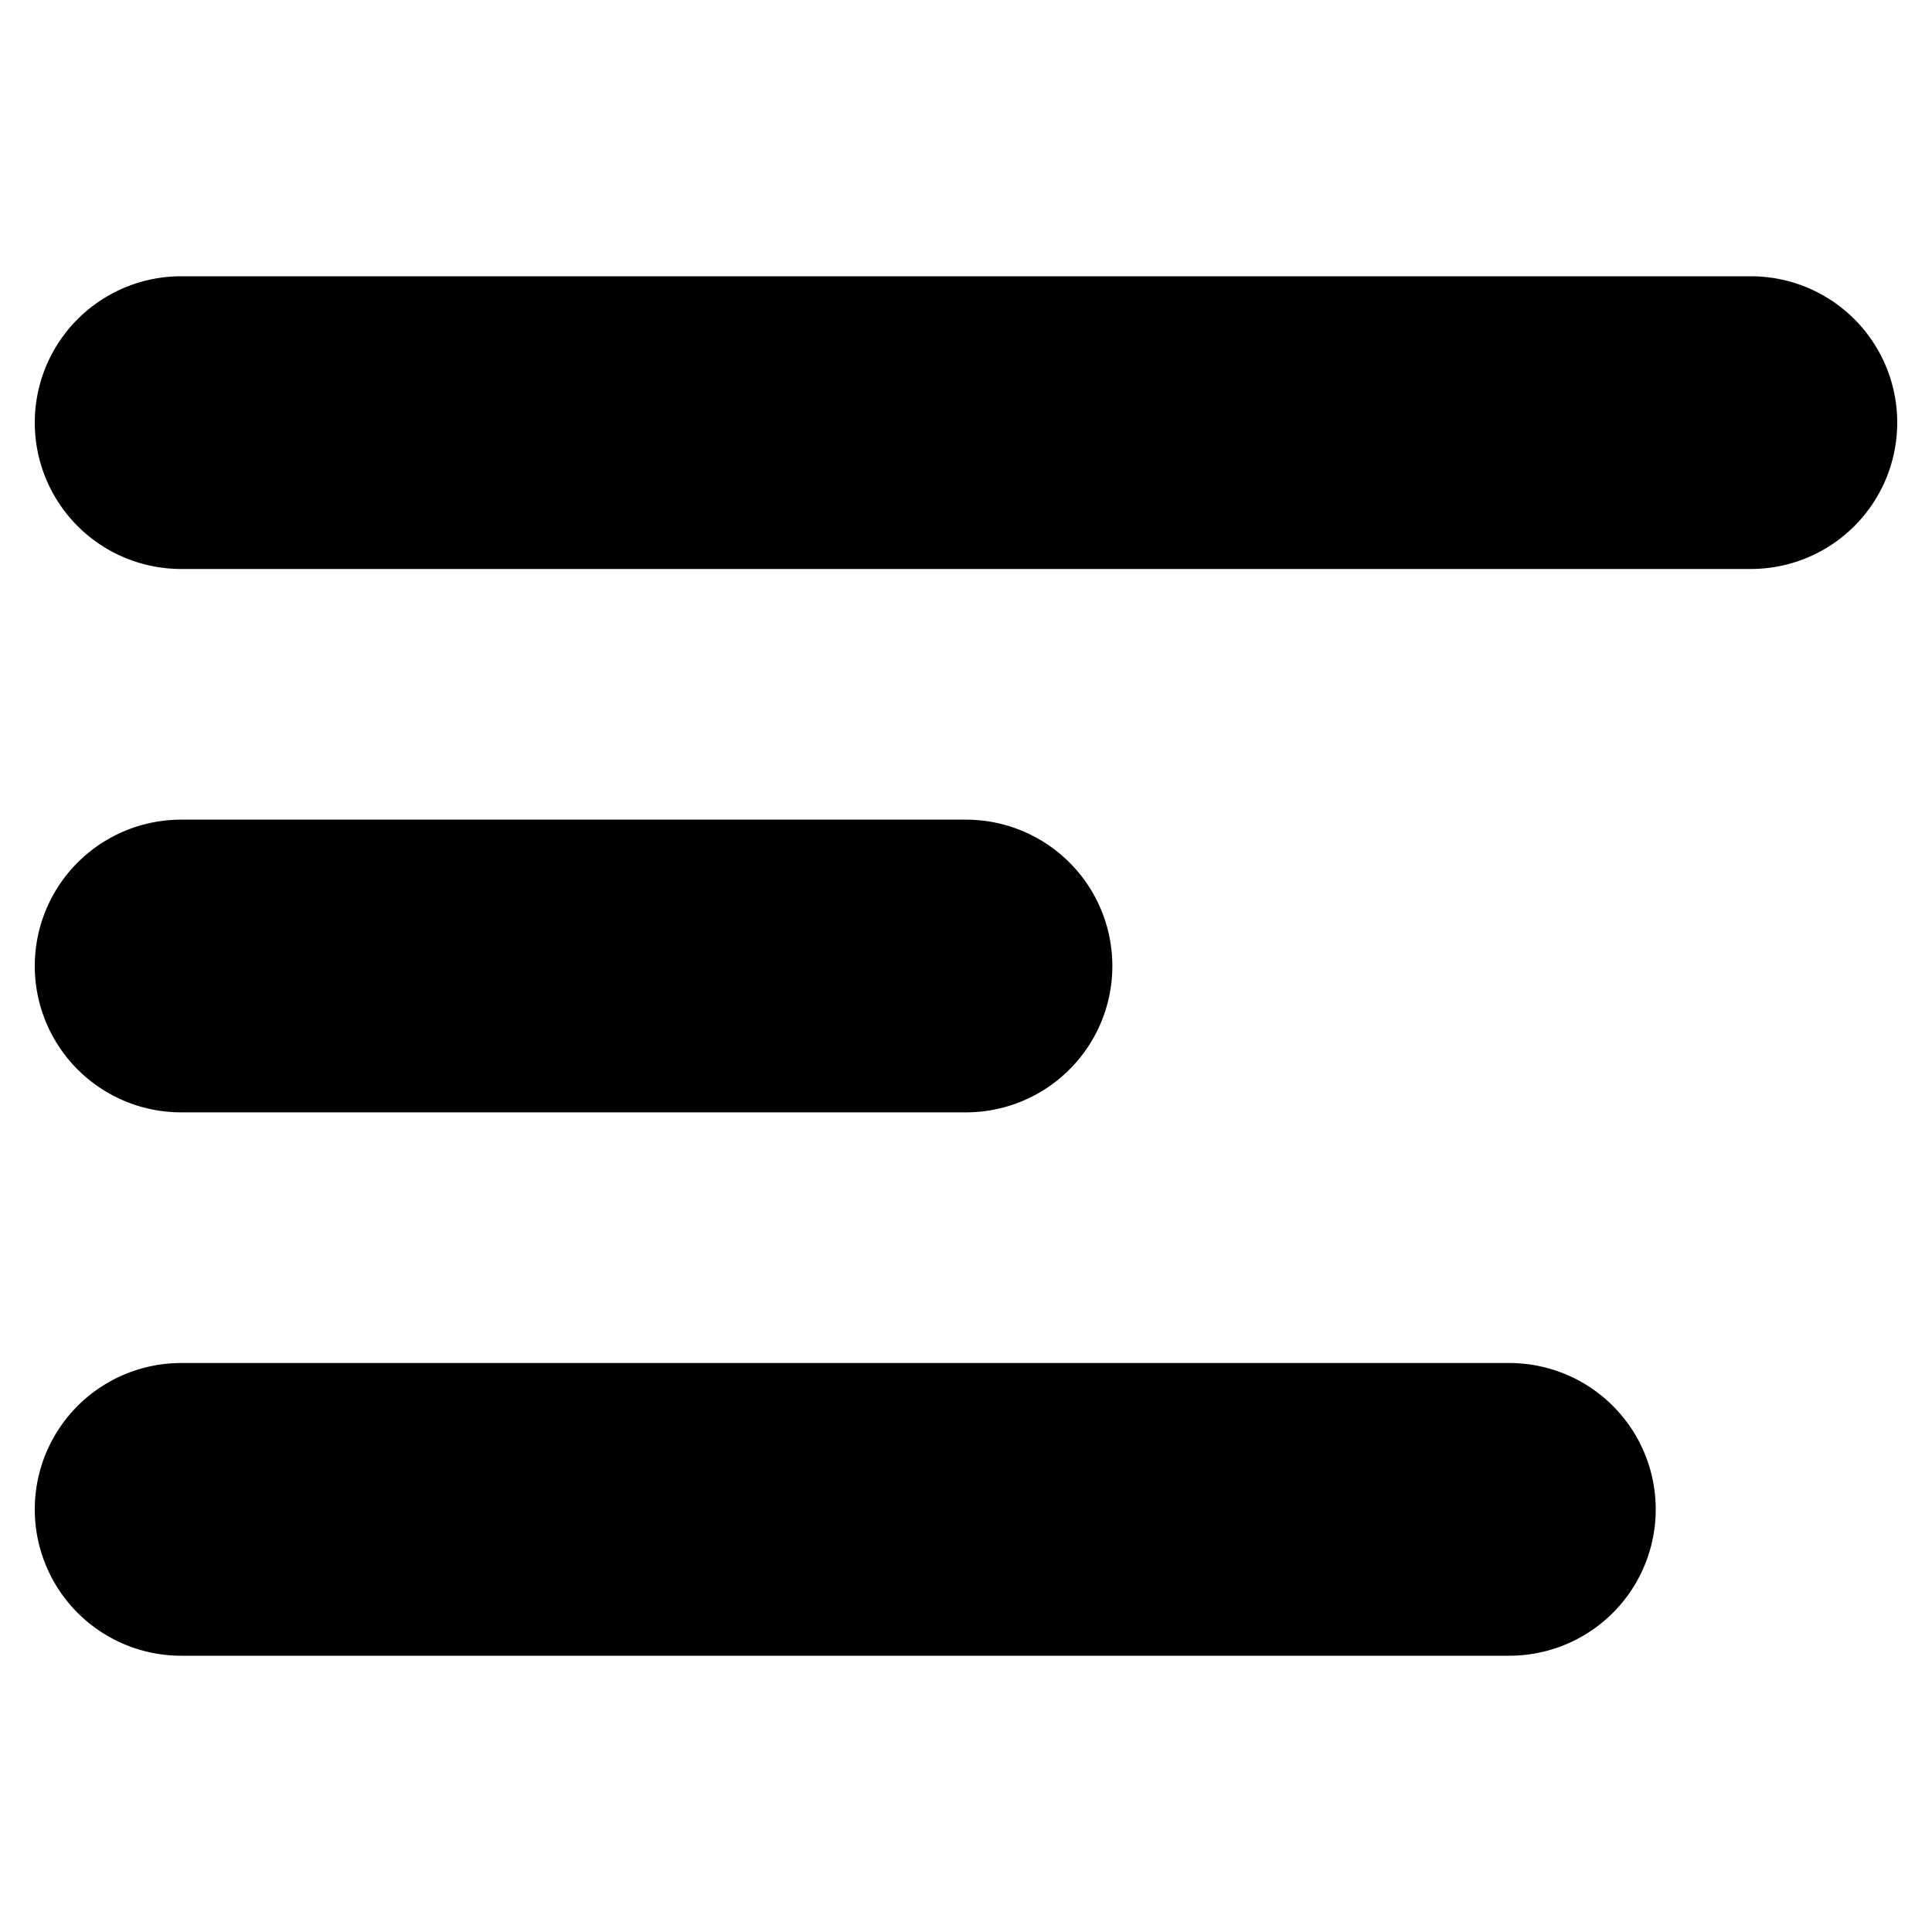
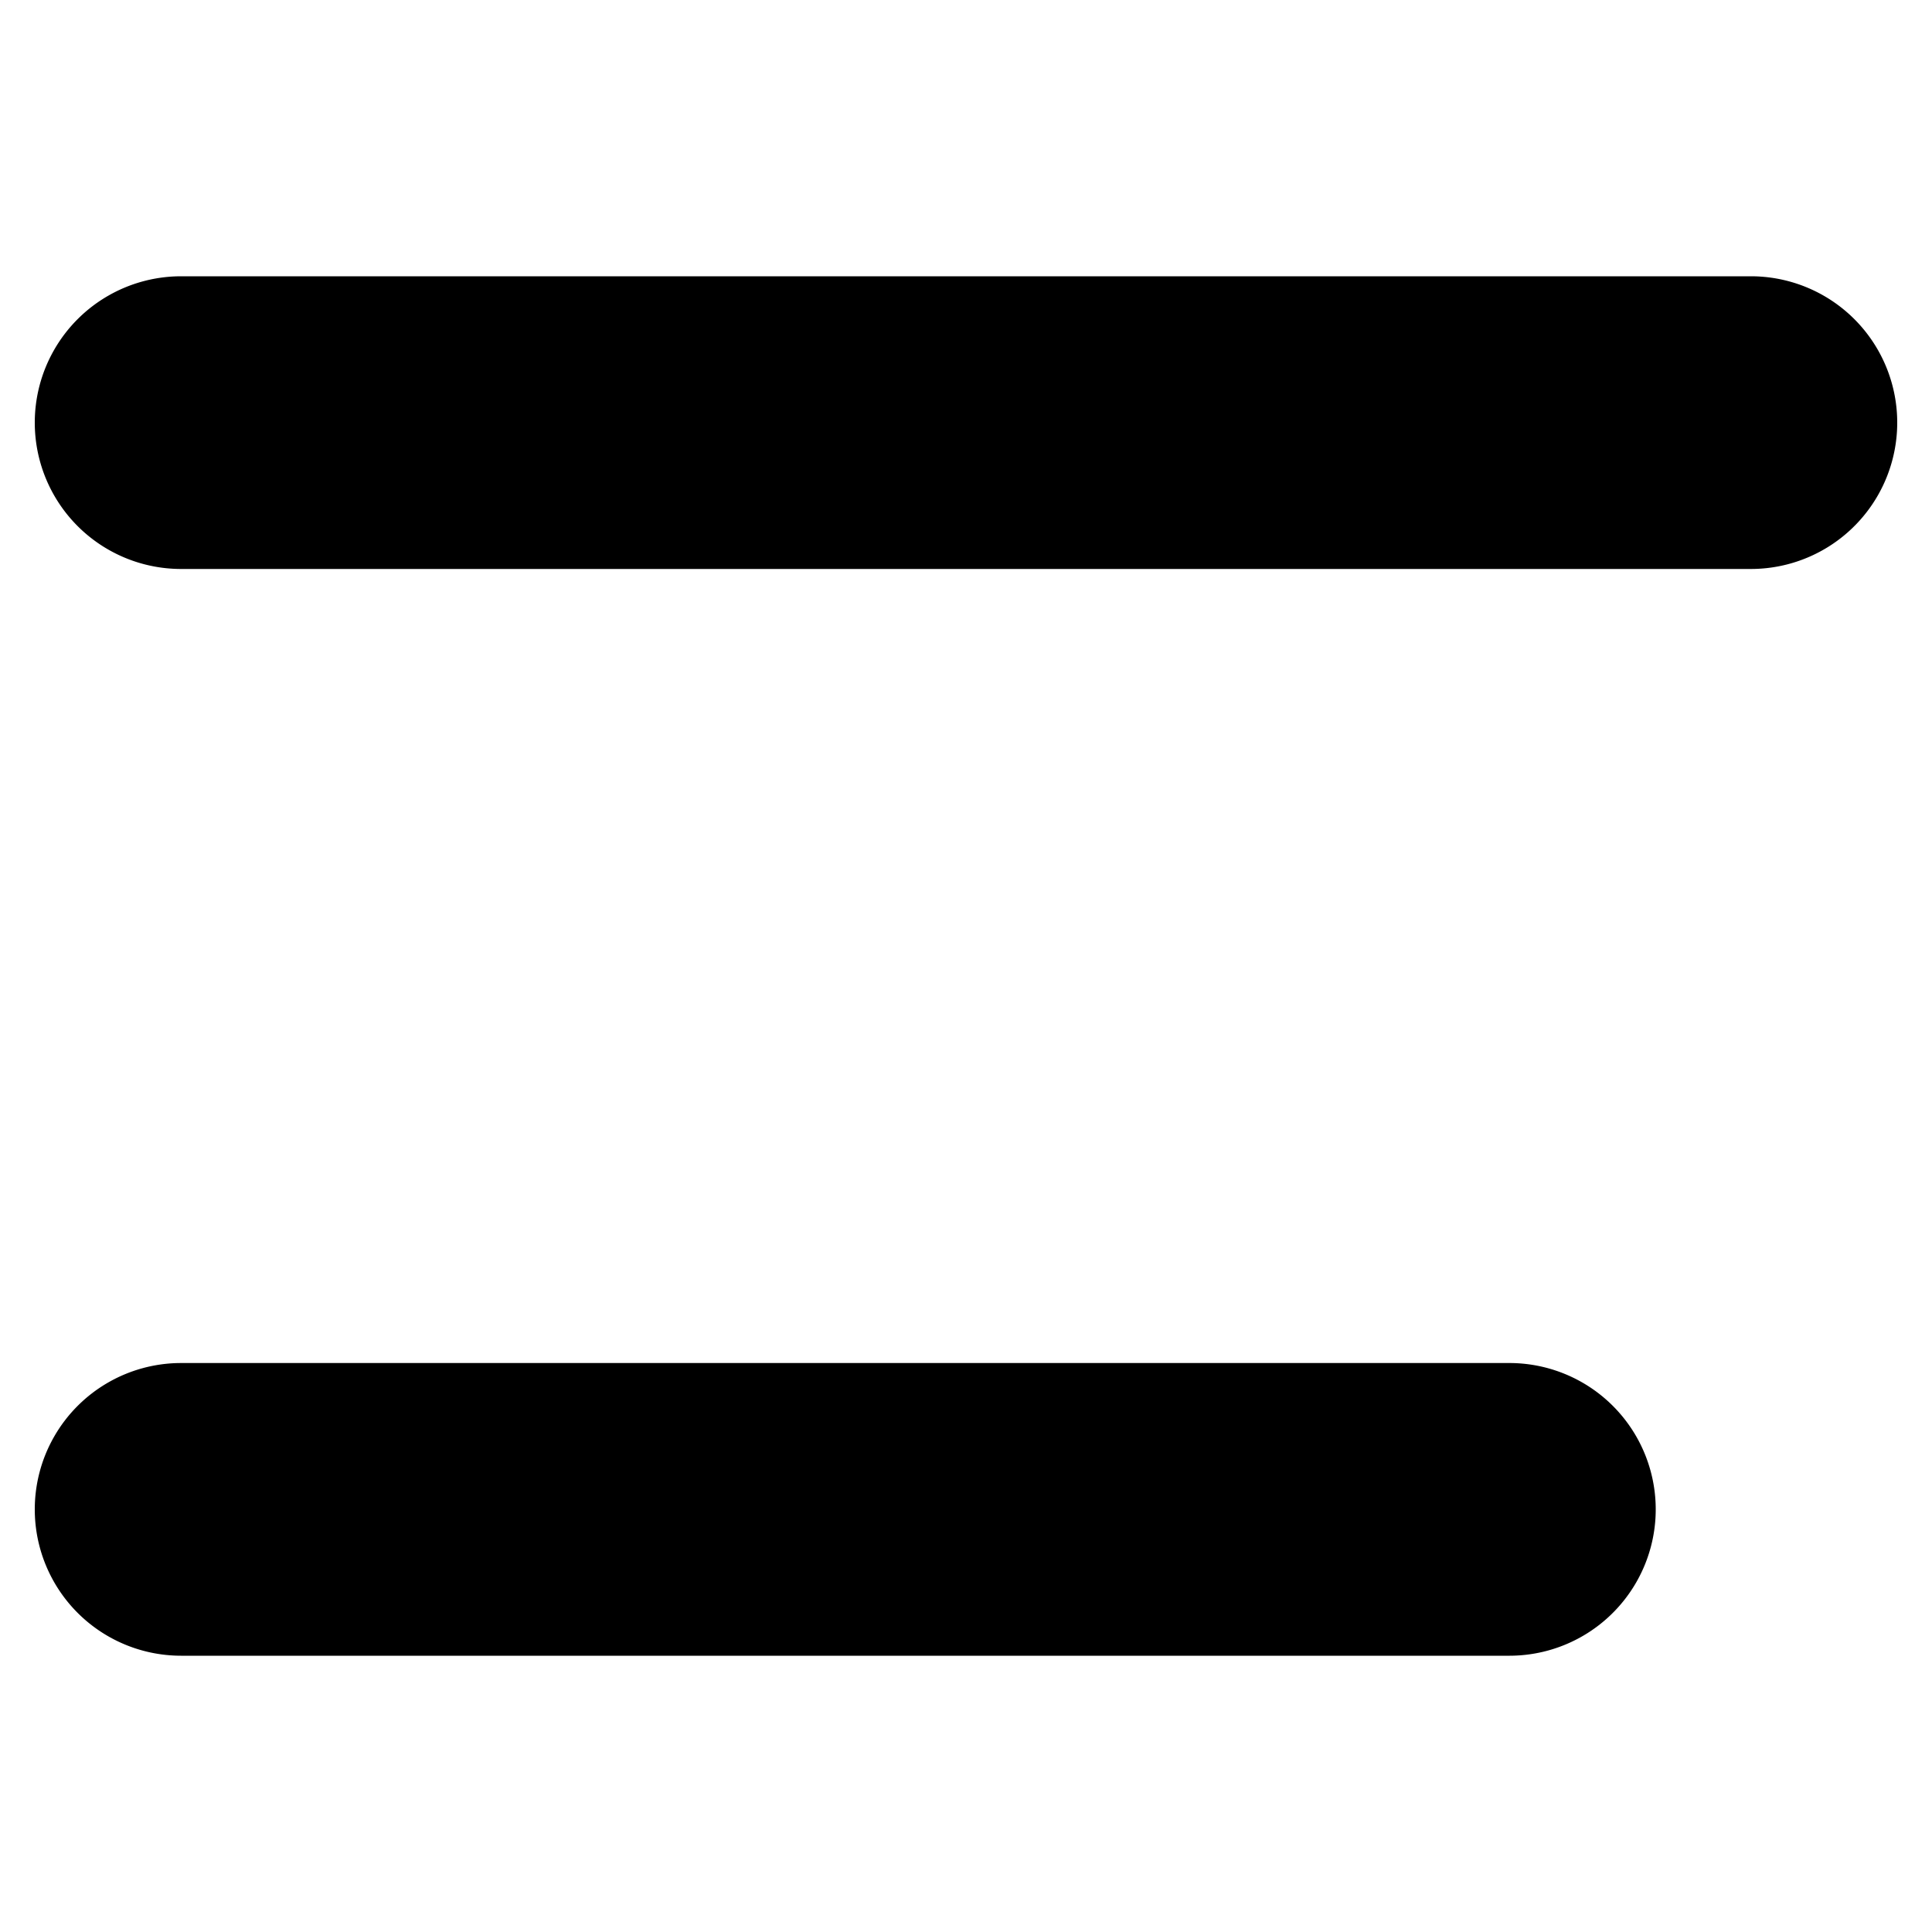
<svg xmlns="http://www.w3.org/2000/svg" fill="#000000" width="250px" height="250px" viewBox="0 0 32.00 32.00" stroke="#000000" stroke-width="2.848" transform="matrix(1, 0, 0, 1, 0, 0)">
  <g id="SVGRepo_bgCarrier" stroke-width="0" />
  <g id="SVGRepo_tracerCarrier" stroke-linecap="round" stroke-linejoin="round" />
  <g id="SVGRepo_iconCarrier">
    <title />
    <g data-name="menu " id="menu_">
      <path d="M29,6H3A1,1,0,0,0,3,8H29a1,1,0,0,0,0-2Z" />
-       <path d="M3,17H16a1,1,0,0,0,0-2H3a1,1,0,0,0,0,2Z" />
      <path d="M25,24H3a1,1,0,0,0,0,2H25a1,1,0,0,0,0-2Z" />
    </g>
  </g>
</svg>